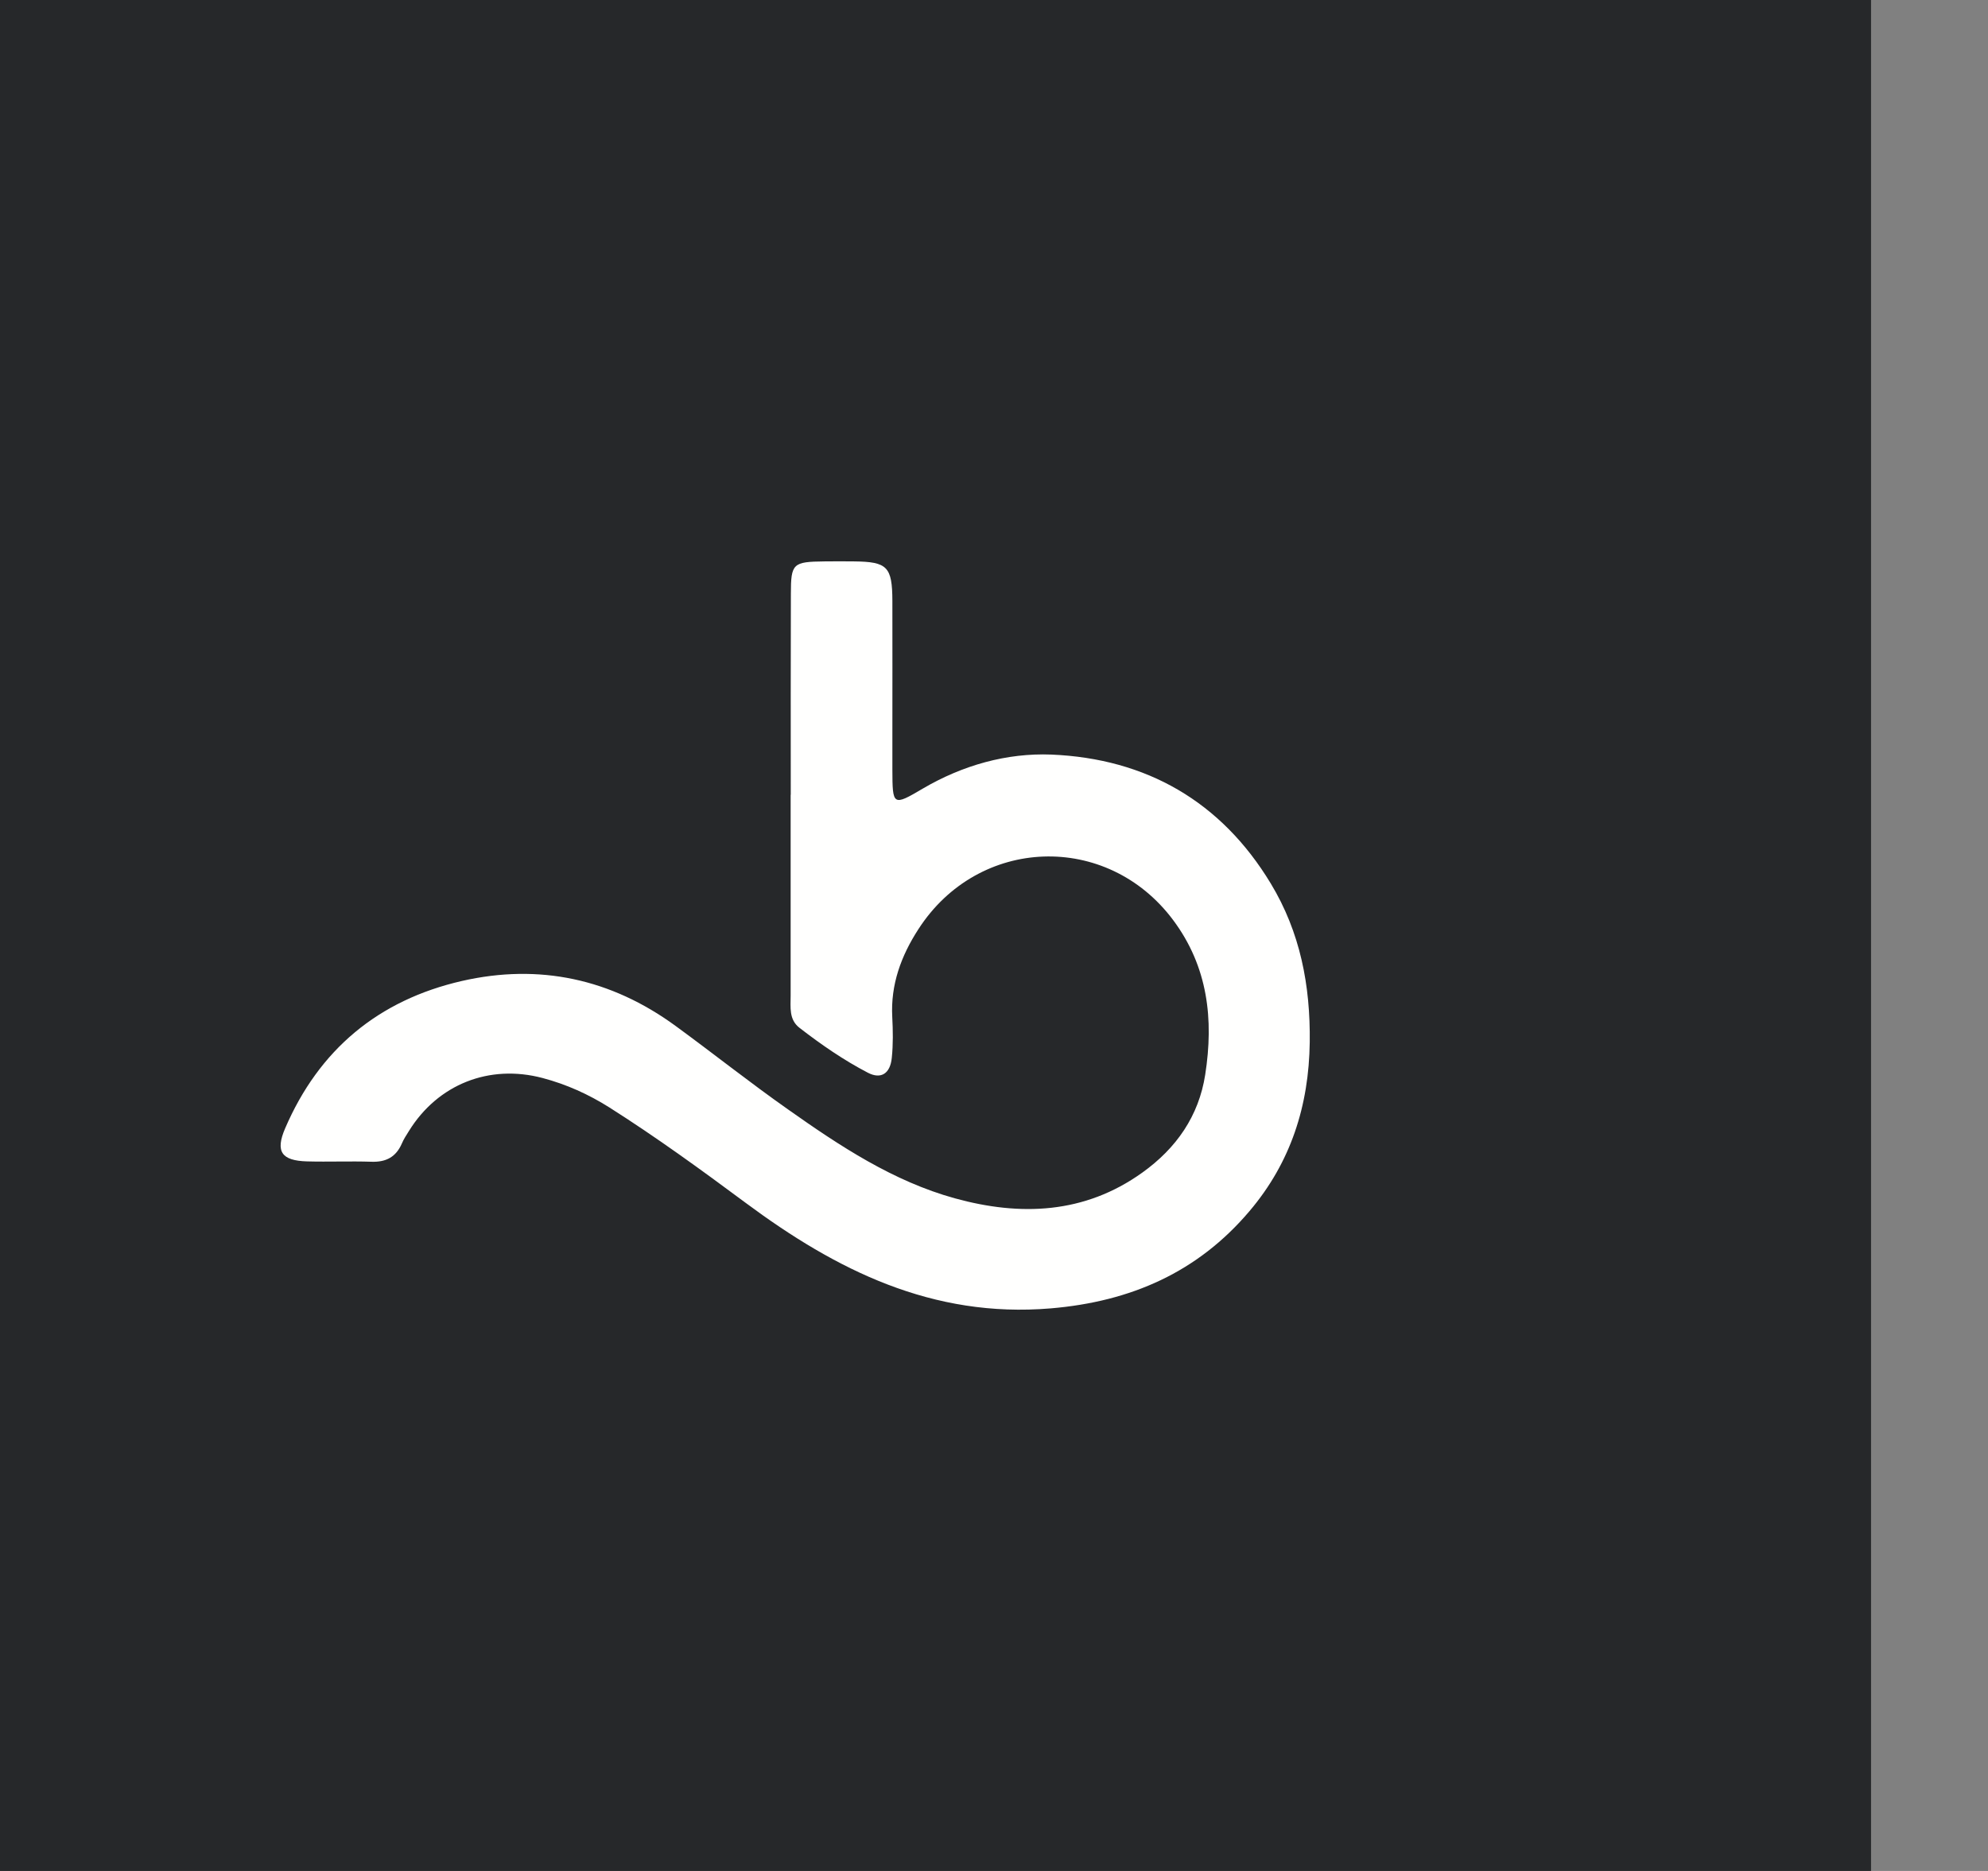
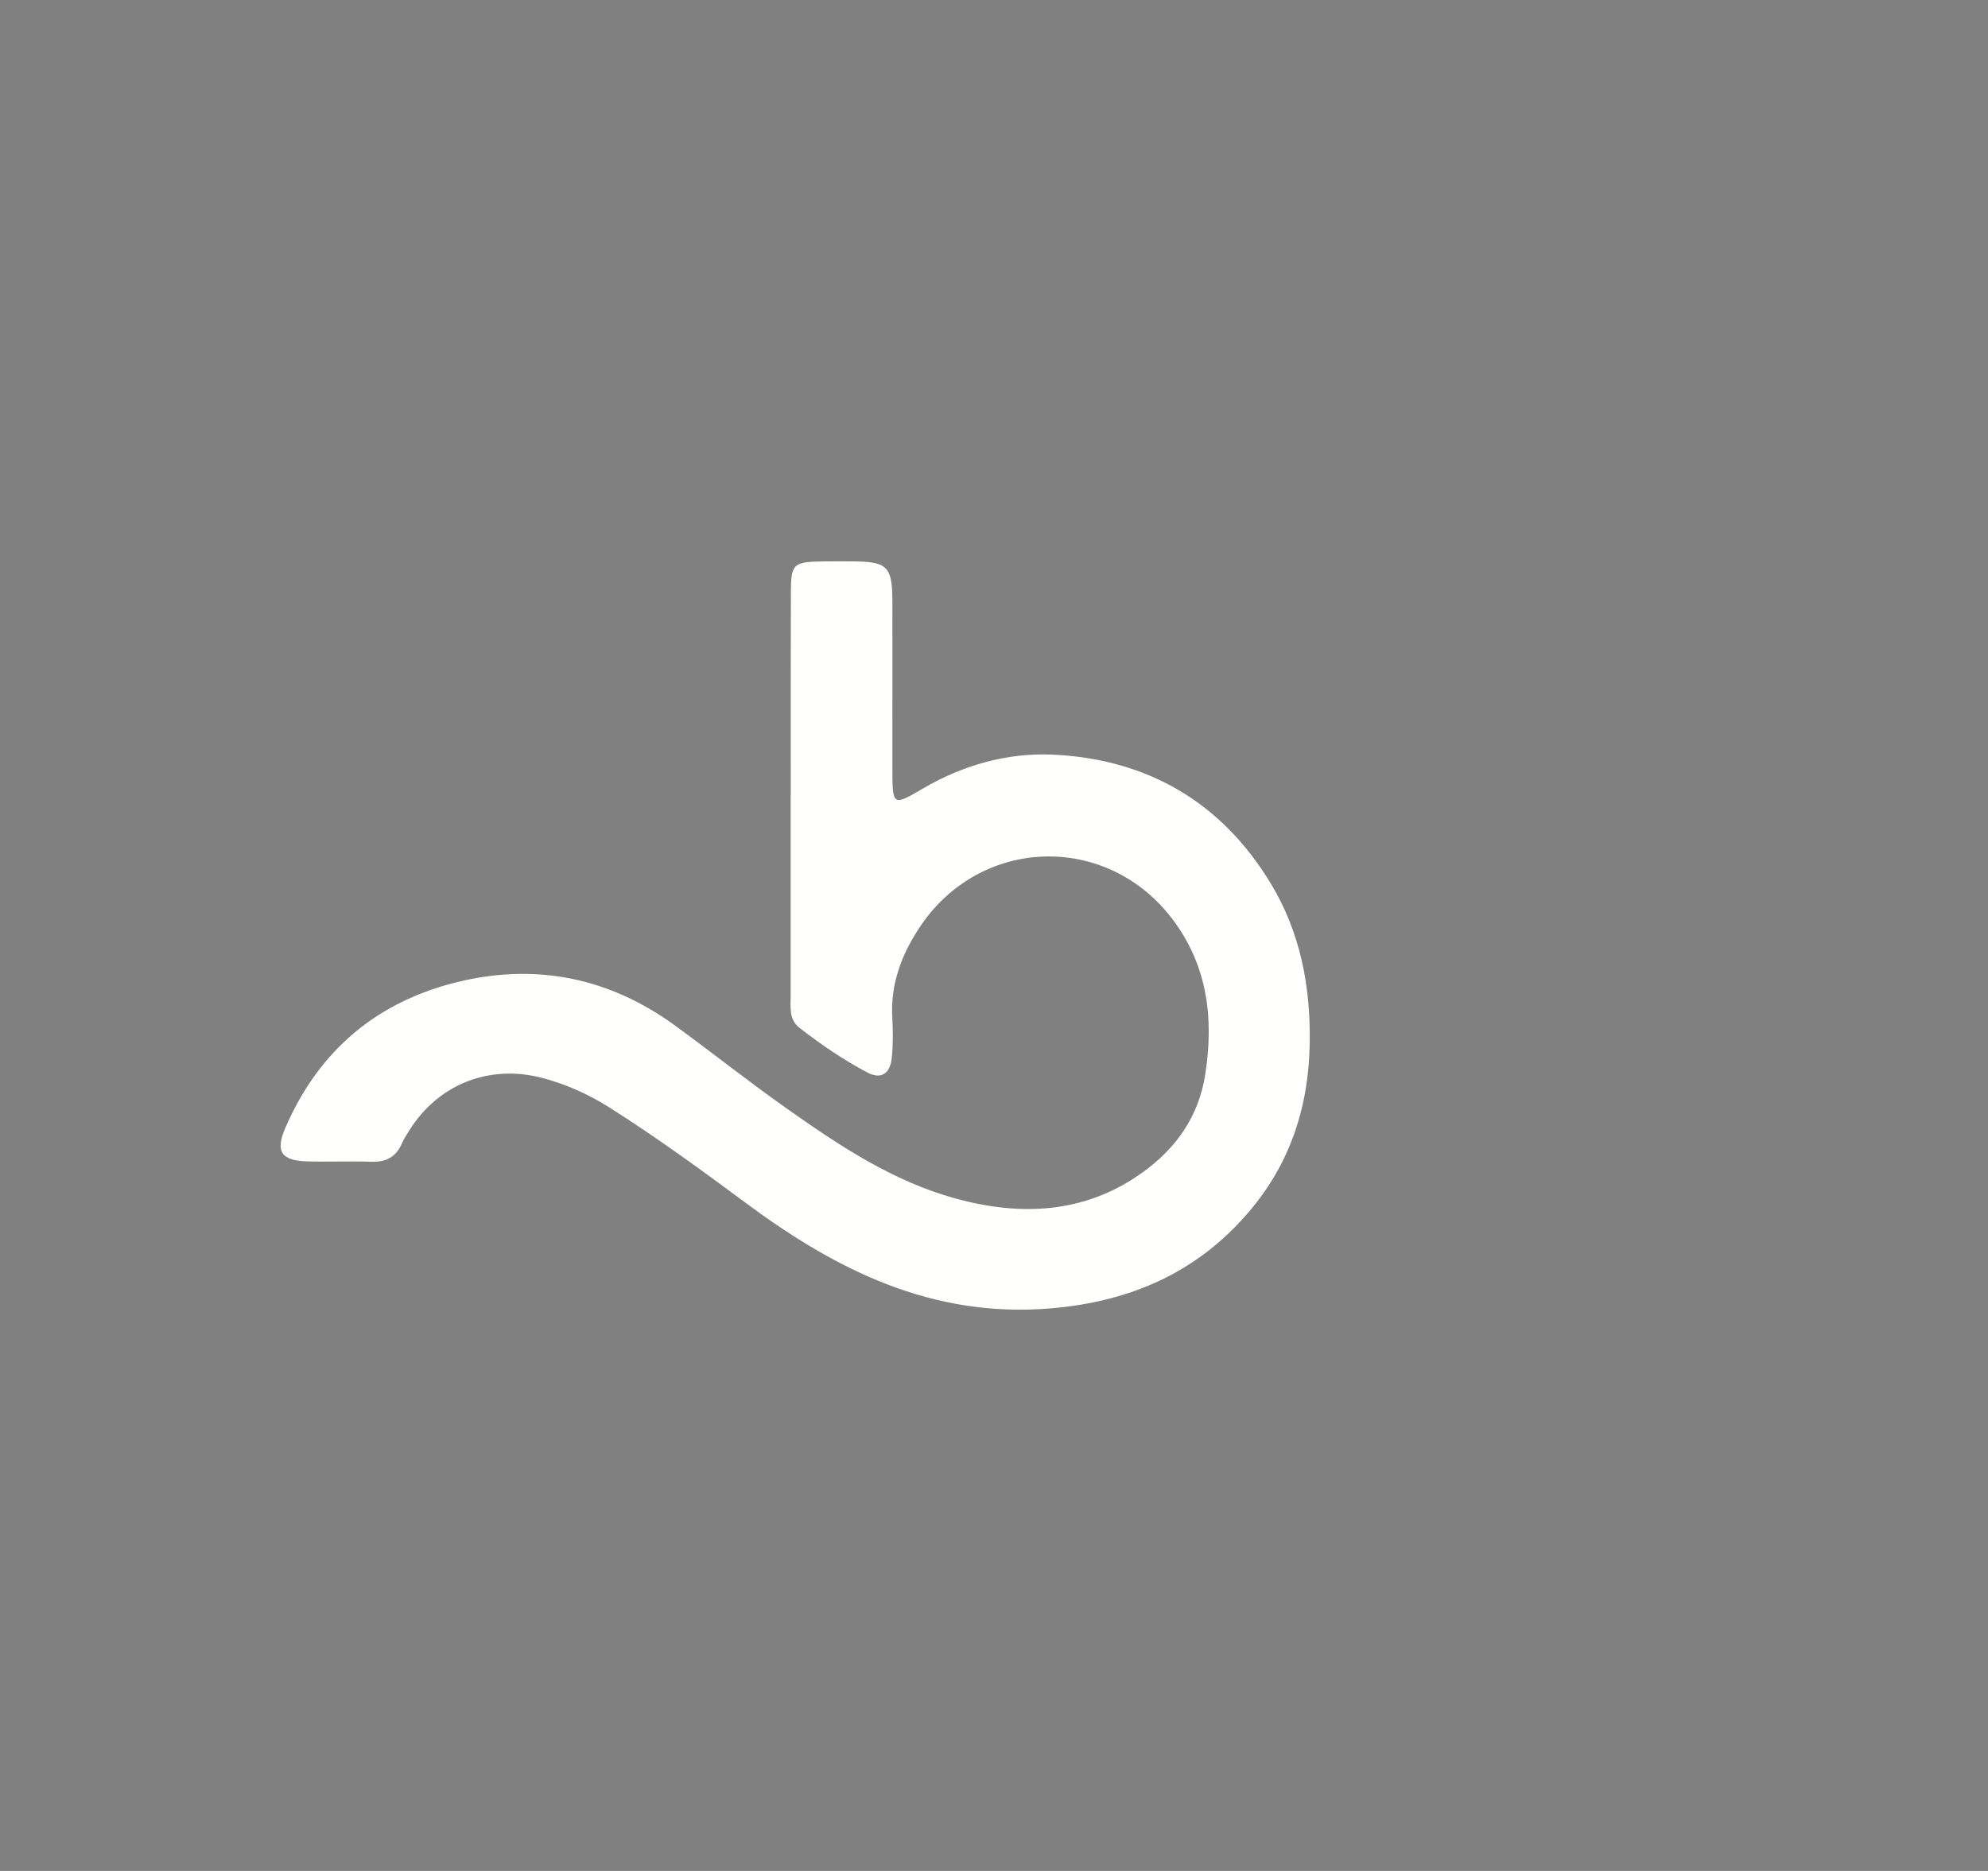
<svg xmlns="http://www.w3.org/2000/svg" width="17" height="16" viewBox="0 0 17 16" version="1.1">
  <rect x="0" y="0" width="17" height="16" fill="#808080" stroke="none" />
  <title>safari-pinned-tab</title>
  <g id="safari-pinned-tab" stroke="none" stroke-width="1" fill="none" fill-rule="evenodd" transform="translate(0, 0)">
    <g id="Without-banner">
-       <rect id="Rectangle" fill="#26282A" x="0" y="0" width="16" height="16" />
      <path d="M8.991,6.453 C8.609,6.438 8.232,6.544 7.891,6.744 C7.635,6.895 7.632,6.891 7.631,6.582 C7.631,6.482 7.631,6.383 7.631,6.283 C7.631,5.902 7.632,5.52 7.631,5.139 C7.63,4.846 7.588,4.804 7.303,4.801 C7.219,4.8 7.136,4.8 7.052,4.801 C6.78,4.804 6.763,4.817 6.763,5.08 C6.761,5.652 6.762,6.224 6.762,6.797 L6.761,6.797 C6.761,7.369 6.761,7.941 6.761,8.514 C6.761,8.613 6.745,8.719 6.837,8.79 C7.022,8.933 7.214,9.066 7.422,9.174 C7.534,9.232 7.613,9.181 7.626,9.046 C7.638,8.931 7.636,8.813 7.63,8.698 C7.615,8.42 7.706,8.174 7.853,7.947 C8.367,7.149 9.467,7.113 10.031,7.867 C10.33,8.267 10.38,8.718 10.306,9.191 C10.251,9.544 10.06,9.819 9.768,10.028 C9.274,10.382 8.725,10.402 8.166,10.248 C7.637,10.102 7.181,9.8 6.738,9.487 C6.411,9.257 6.098,9.008 5.775,8.772 C5.225,8.371 4.612,8.238 3.95,8.389 C3.235,8.553 2.727,8.977 2.438,9.65 C2.353,9.848 2.407,9.926 2.626,9.932 C2.81,9.937 2.994,9.929 3.178,9.935 C3.302,9.939 3.386,9.894 3.436,9.78 C3.452,9.742 3.475,9.707 3.497,9.672 C3.744,9.273 4.183,9.098 4.64,9.219 C4.844,9.273 5.032,9.358 5.21,9.47 C5.612,9.725 5.996,10.004 6.377,10.287 C7.15,10.861 7.972,11.274 8.985,11.189 C9.672,11.131 10.243,10.879 10.685,10.357 C11.037,9.942 11.193,9.457 11.2,8.912 C11.206,8.427 11.119,7.973 10.867,7.556 C10.443,6.854 9.802,6.487 8.991,6.453" id="Fill-44" fill="#FFFFFE" />
    </g>
  </g>
</svg>